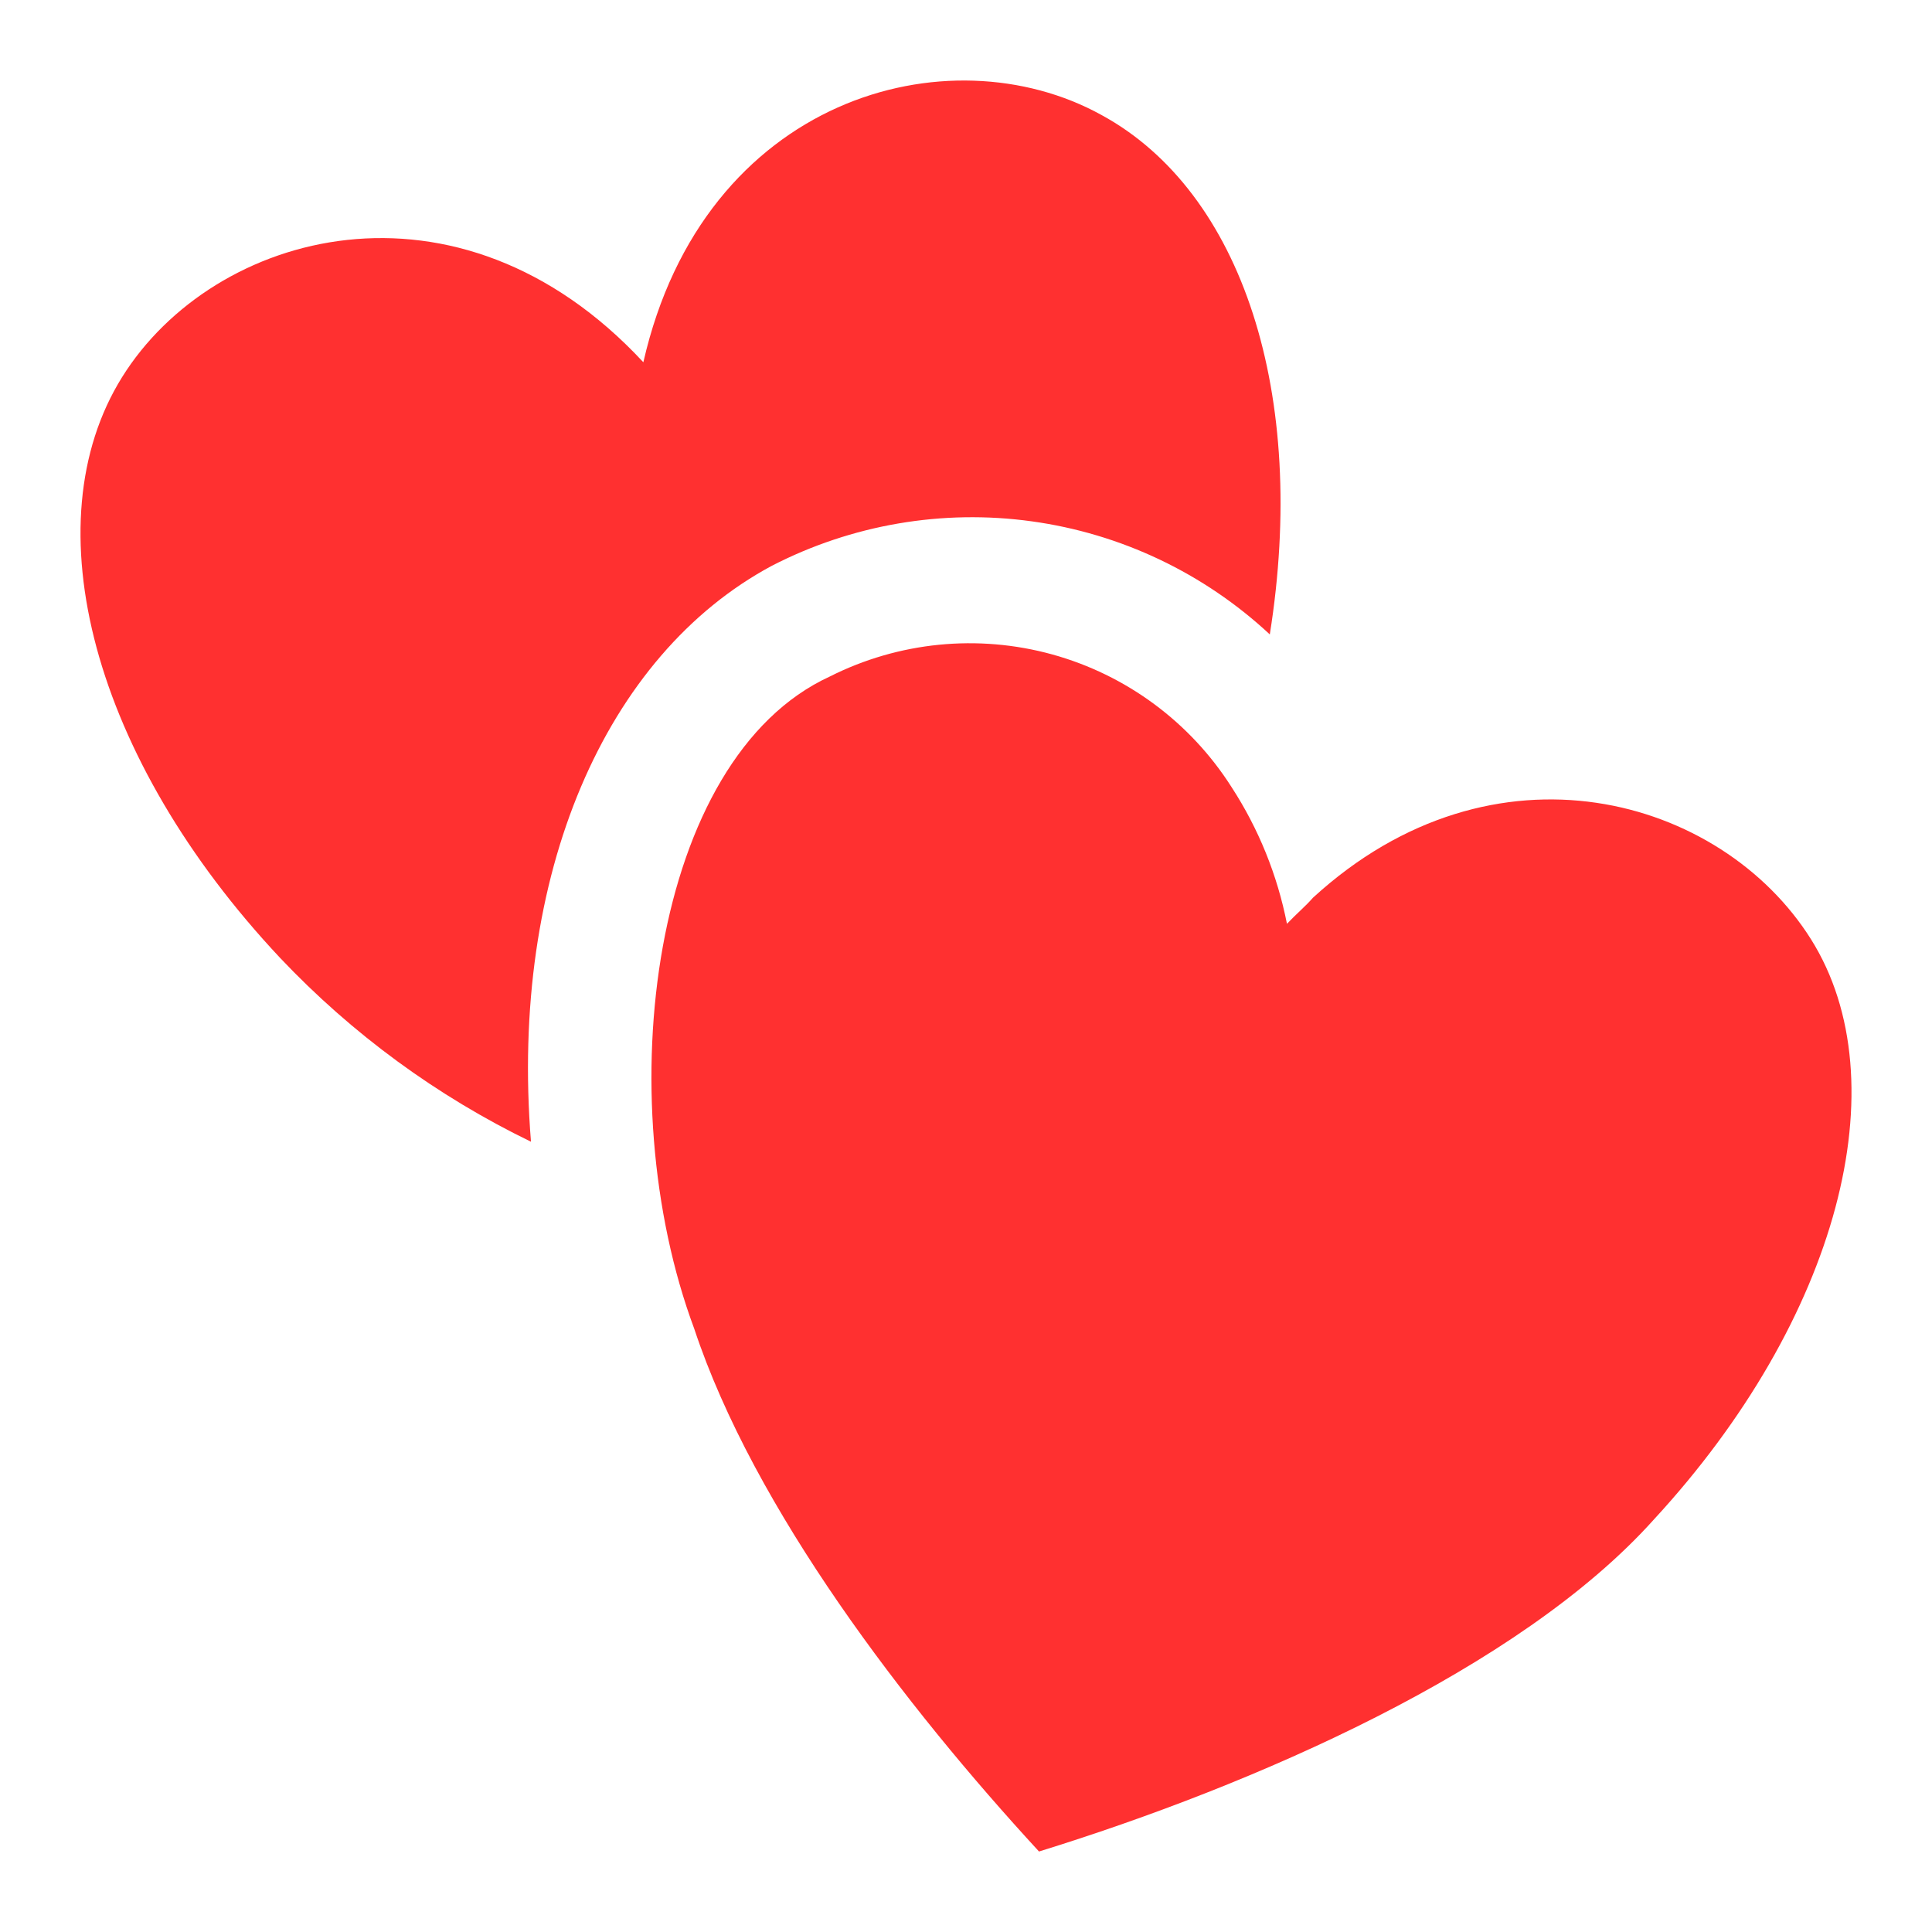
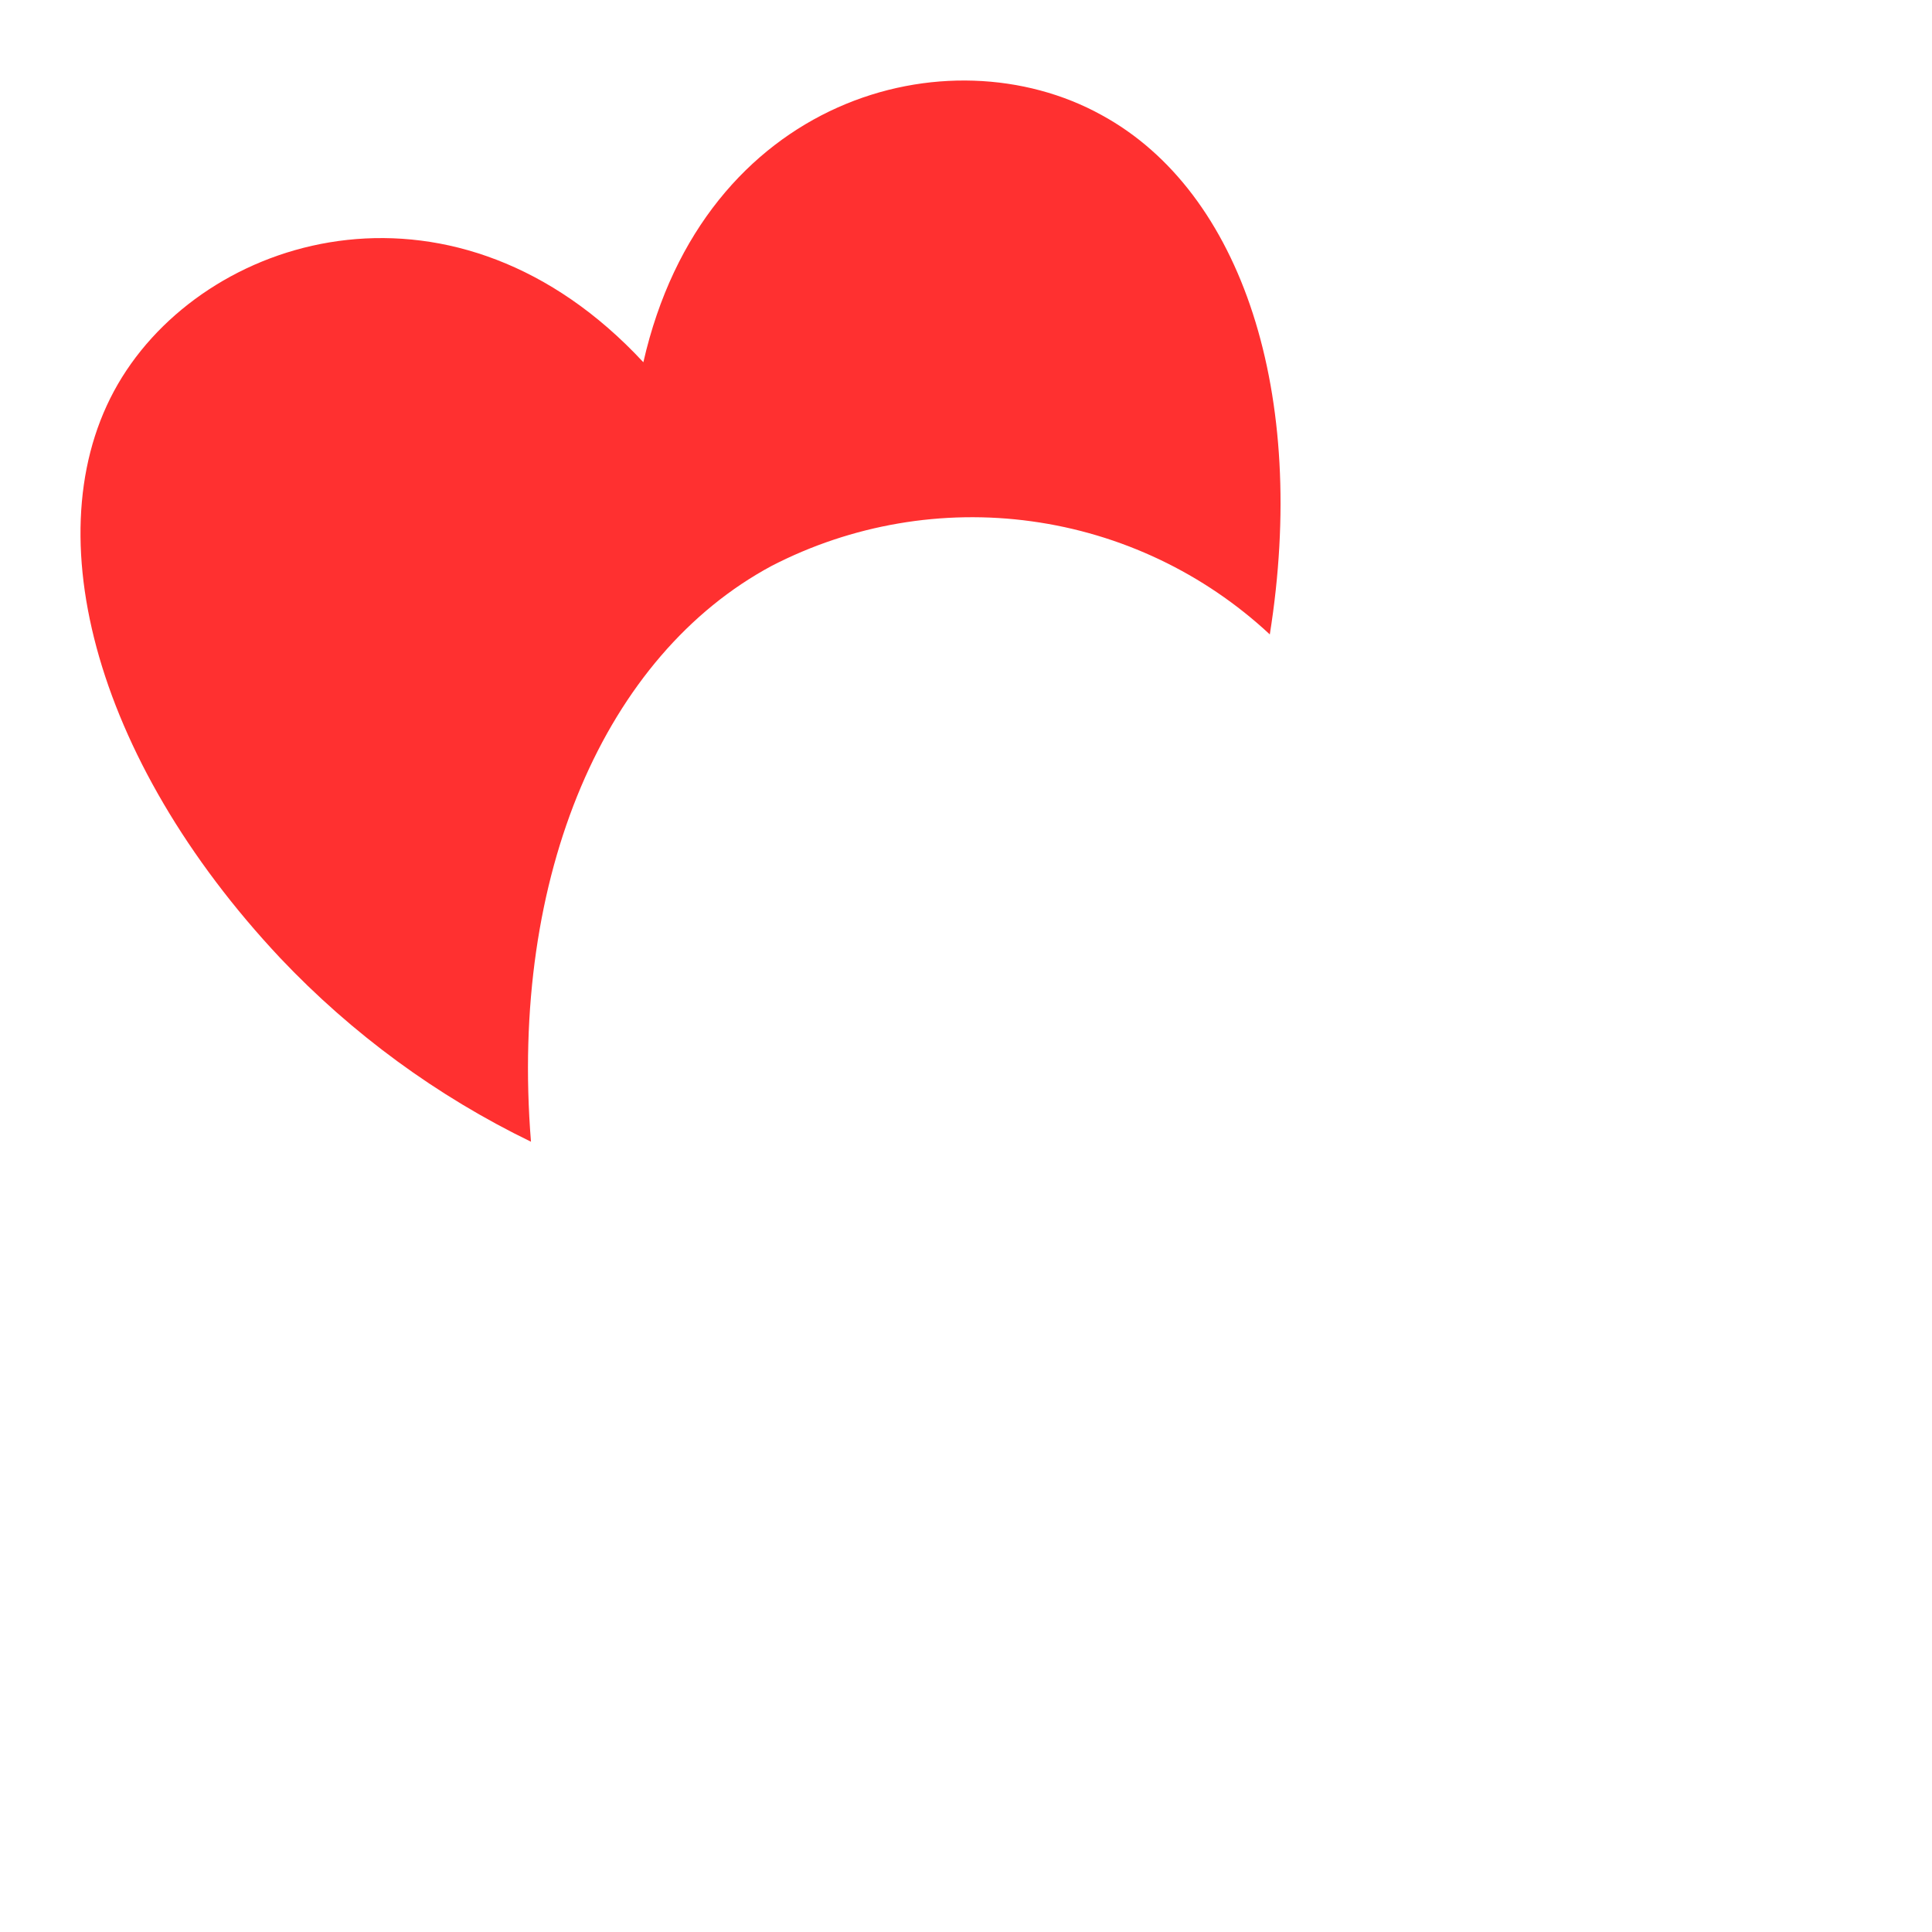
<svg xmlns="http://www.w3.org/2000/svg" width="24" height="24" viewBox="0 0 24 24" fill="none">
  <path fill-rule="evenodd" clip-rule="evenodd" d="M15.774 7.881C14.956 7.119 13.922 6.628 12.815 6.476C11.708 6.323 10.58 6.517 9.587 7.029C7.524 8.136 6.328 10.857 6.596 14.183C5.429 13.617 4.374 12.844 3.482 11.902C1.152 9.421 0.382 6.507 1.516 4.686C2.65 2.865 5.689 2.02 7.992 4.5C8.741 1.209 11.78 0.377 13.684 1.429C15.437 2.384 16.248 4.906 15.774 7.881Z" fill="#FF3030" />
-   <path fill-rule="evenodd" clip-rule="evenodd" d="M20.544 18.877C18.874 20.739 15.574 22.175 12.907 23C11.243 21.193 9.367 18.746 8.624 16.506C7.552 13.627 8.095 9.421 10.308 8.404C11.163 7.973 12.146 7.875 13.069 8.129C13.991 8.383 14.786 8.971 15.299 9.778C15.635 10.295 15.868 10.871 15.987 11.476C16.097 11.359 16.22 11.256 16.31 11.152C18.558 9.091 21.383 9.895 22.497 11.668C23.61 13.441 22.84 16.389 20.544 18.877Z" fill="#FF3030" />
</svg>